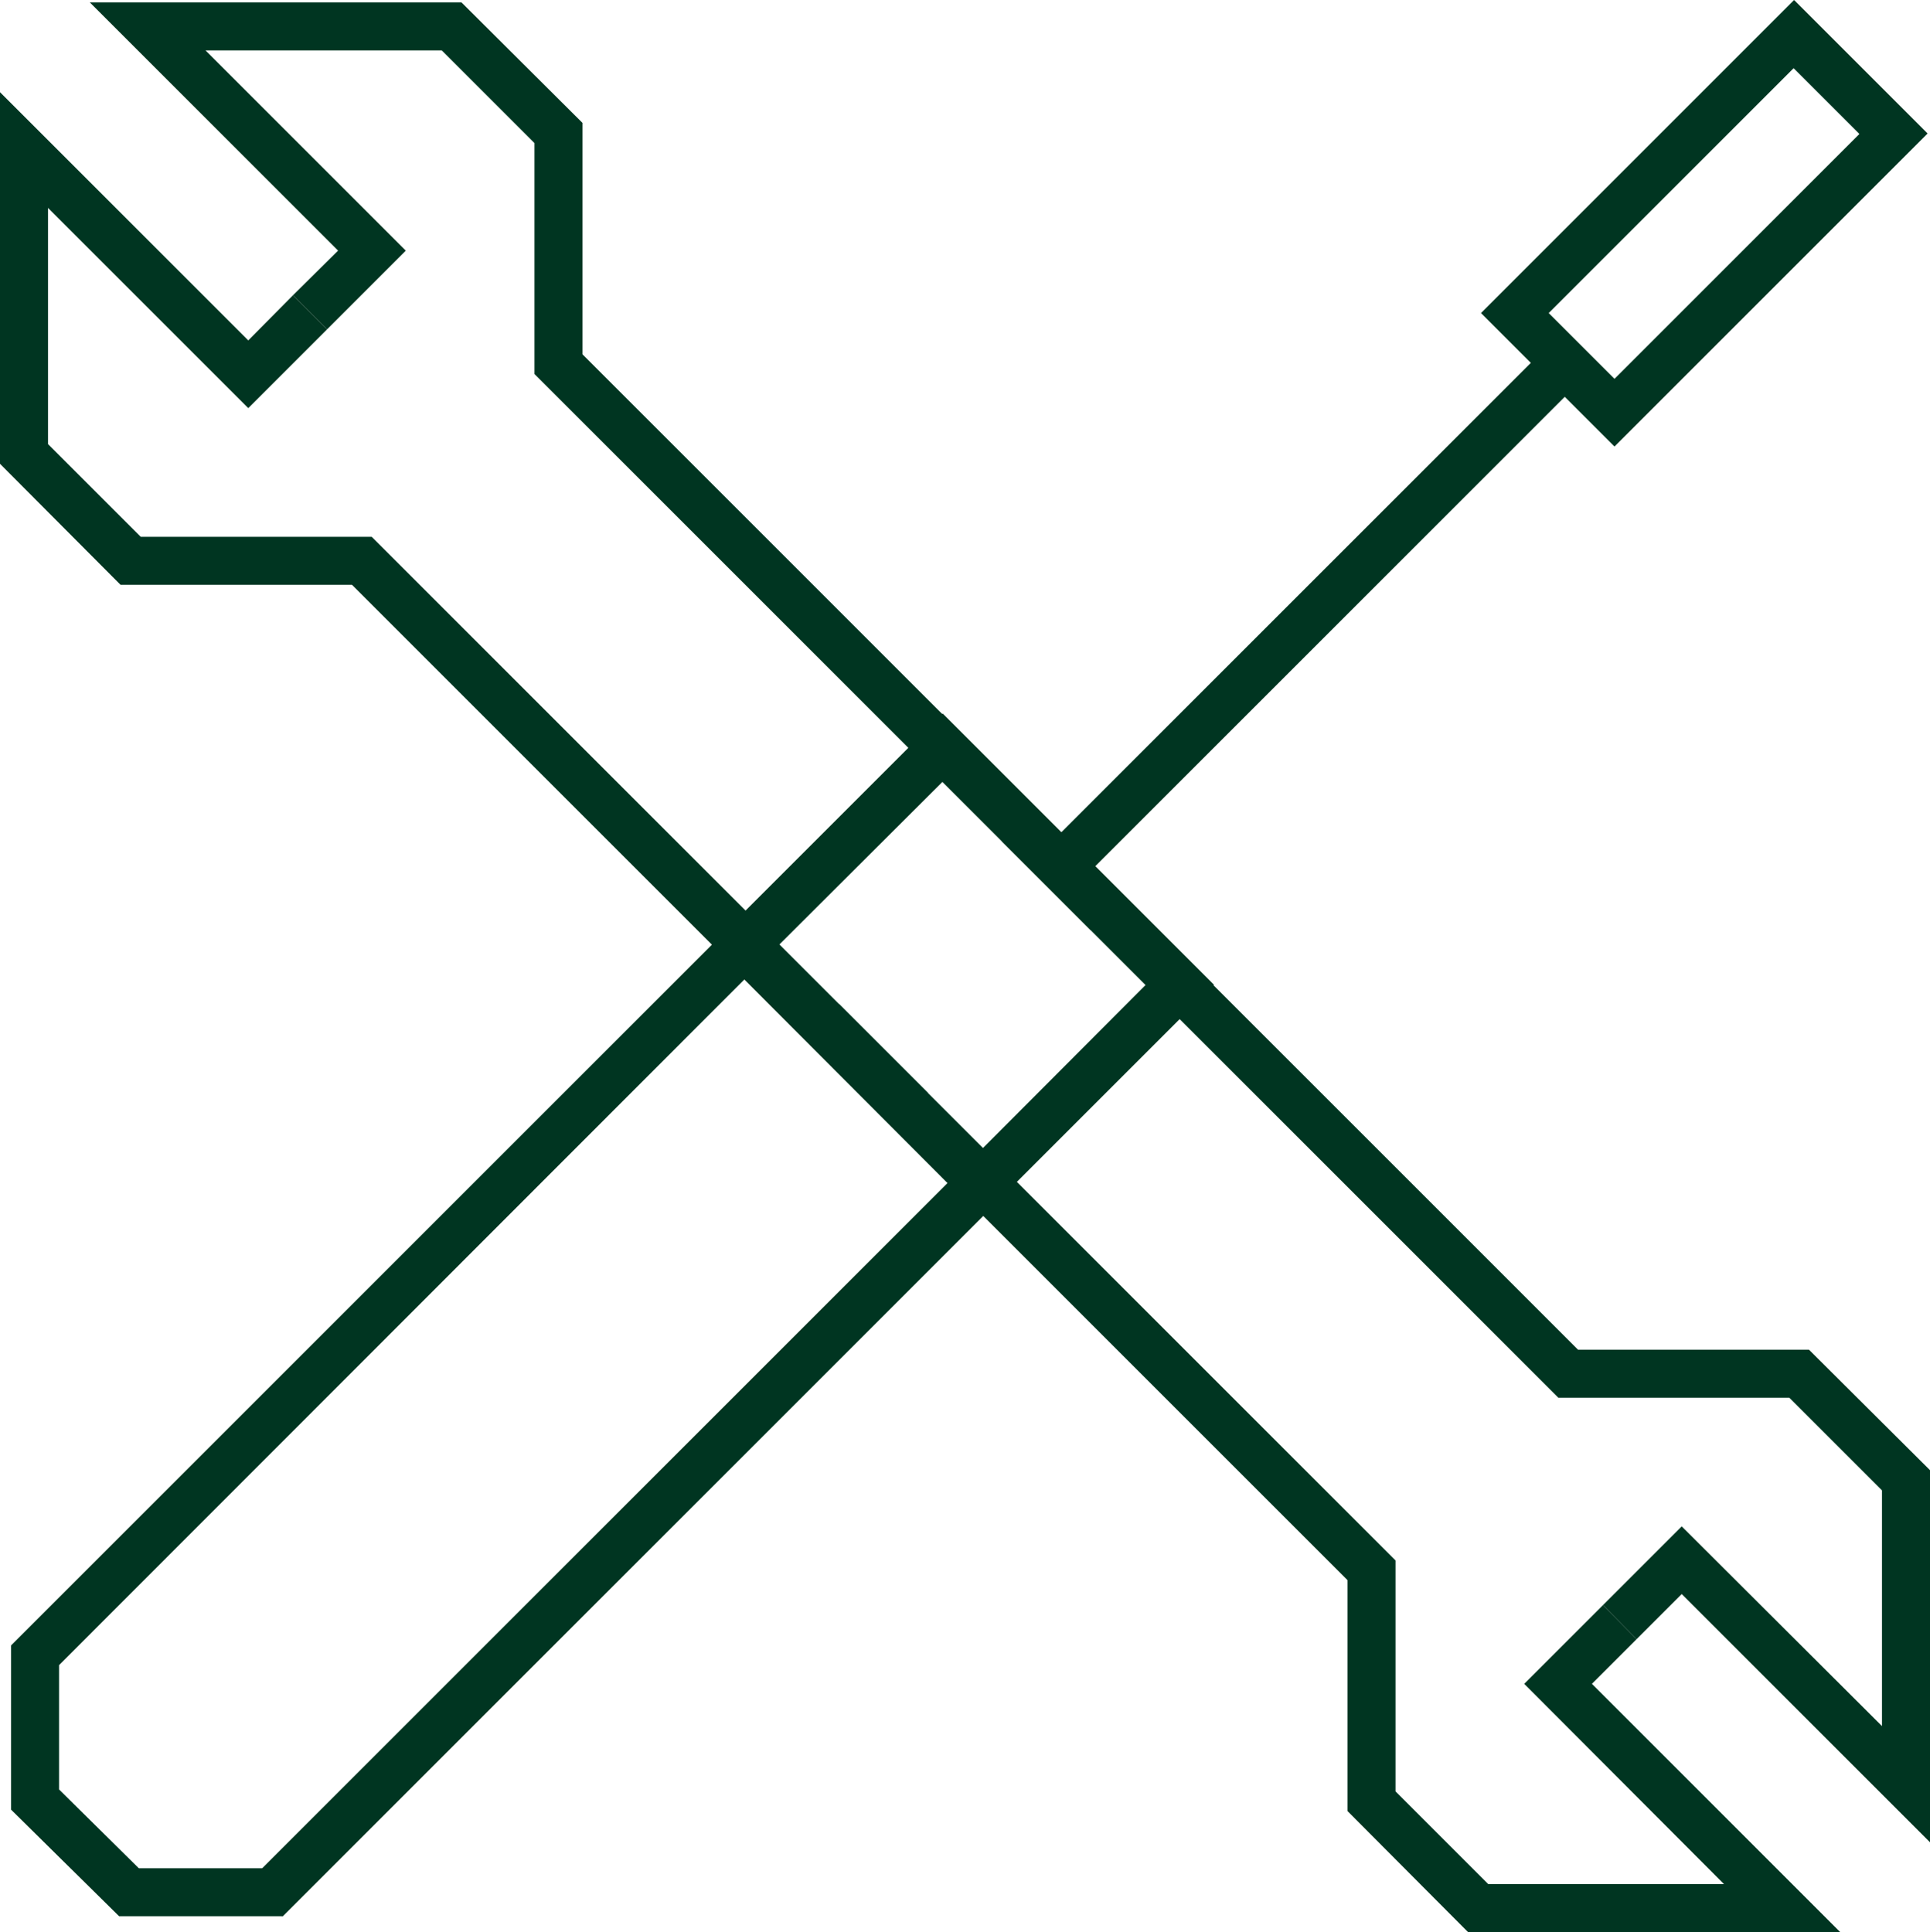
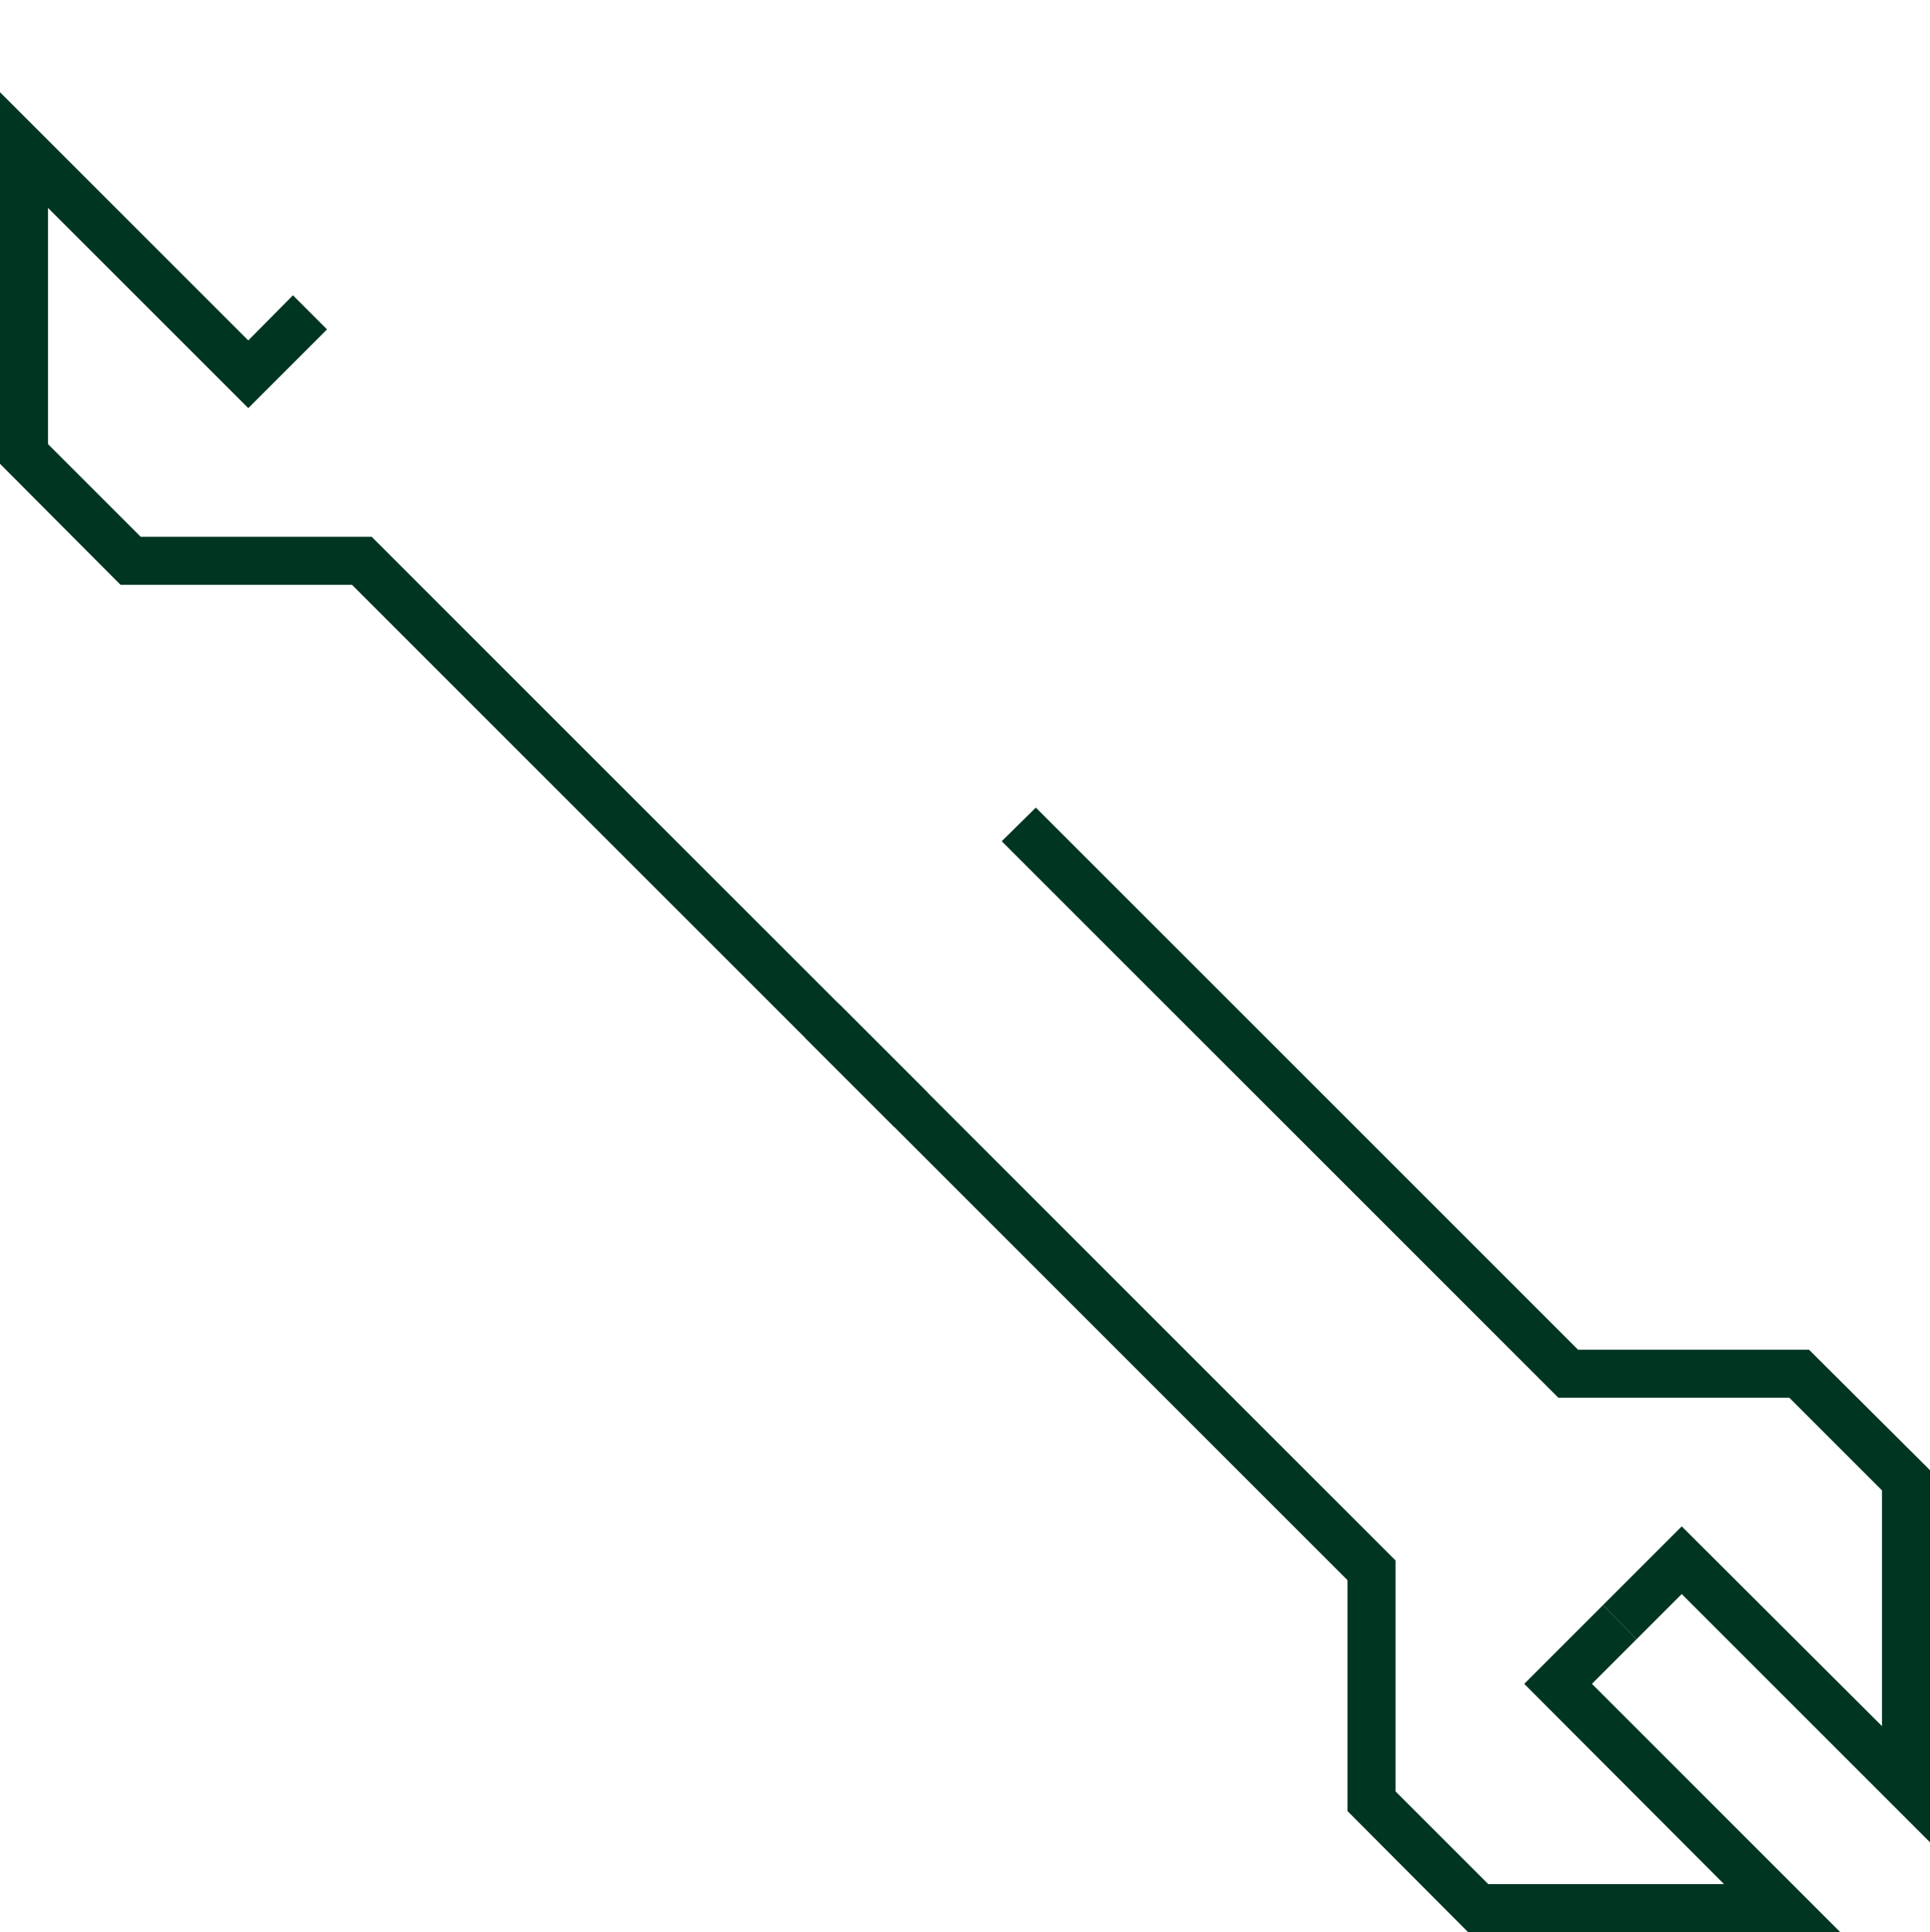
<svg xmlns="http://www.w3.org/2000/svg" id="Layer_2" viewBox="0 0 40.19 40.24">
  <g id="Layer_1-2">
    <g>
      <g>
        <polygon fill="#003521" points="18.62 23.47 7.33 12.18 2.51 12.18 0 9.66 0 1.92 5.17 7.09 6.1 6.15 6.81 6.86 5.17 8.5 1 4.33 1 9.25 2.93 11.18 7.74 11.18 19.32 22.76 18.62 23.47" />
-         <polygon fill="#003521" points="22.71 19.37 11.13 7.79 11.13 2.98 9.2 1.05 4.28 1.05 8.45 5.22 6.81 6.86 6.1 6.15 7.04 5.22 1.87 .05 9.61 .05 12.13 2.56 12.13 7.38 23.42 18.67 22.71 19.37" />
        <polygon fill="#003521" points="40.19 38.37 35.02 33.2 34.08 34.14 33.38 33.43 35.02 31.79 39.19 35.95 39.19 31.04 37.26 29.11 32.45 29.11 20.86 17.52 21.57 16.82 32.86 28.11 37.67 28.11 40.19 30.62 40.19 38.37" />
        <polygon fill="#003521" points="38.32 40.24 30.57 40.24 28.06 37.72 28.06 32.91 16.77 21.62 17.47 20.91 29.06 32.5 29.06 37.31 30.99 39.24 35.9 39.24 31.74 35.07 33.38 33.43 34.08 34.14 33.15 35.07 38.32 40.24" />
      </g>
      <g>
-         <path fill="#003521" d="M5.88,39.91H2.48L.23,37.69v-3.42l15.27-15.27,5.65,5.65-15.27,15.27Zm-2.99-1h2.57l14.27-14.27-4.23-4.24L1.23,34.68v2.59l1.66,1.64Z" />
-         <polygon fill="#003521" points="20.91 24.88 20.21 24.17 23.86 20.51 19.63 16.28 15.97 19.93 15.26 19.23 19.63 14.86 25.28 20.51 20.91 24.88" />
-         <rect fill="#003521" x="19.93" y="12.3" width="14.83" height="1" transform="translate(-1.04 23.08) rotate(-45)" />
-         <path fill="#003521" d="M33.62,9.3l-2.78-2.78L37.36,0l2.78,2.78-6.52,6.52Zm-1.37-2.78l1.37,1.37,5.1-5.1-1.37-1.37-5.1,5.1Z" />
-       </g>
+         </g>
    </g>
  </g>
</svg>